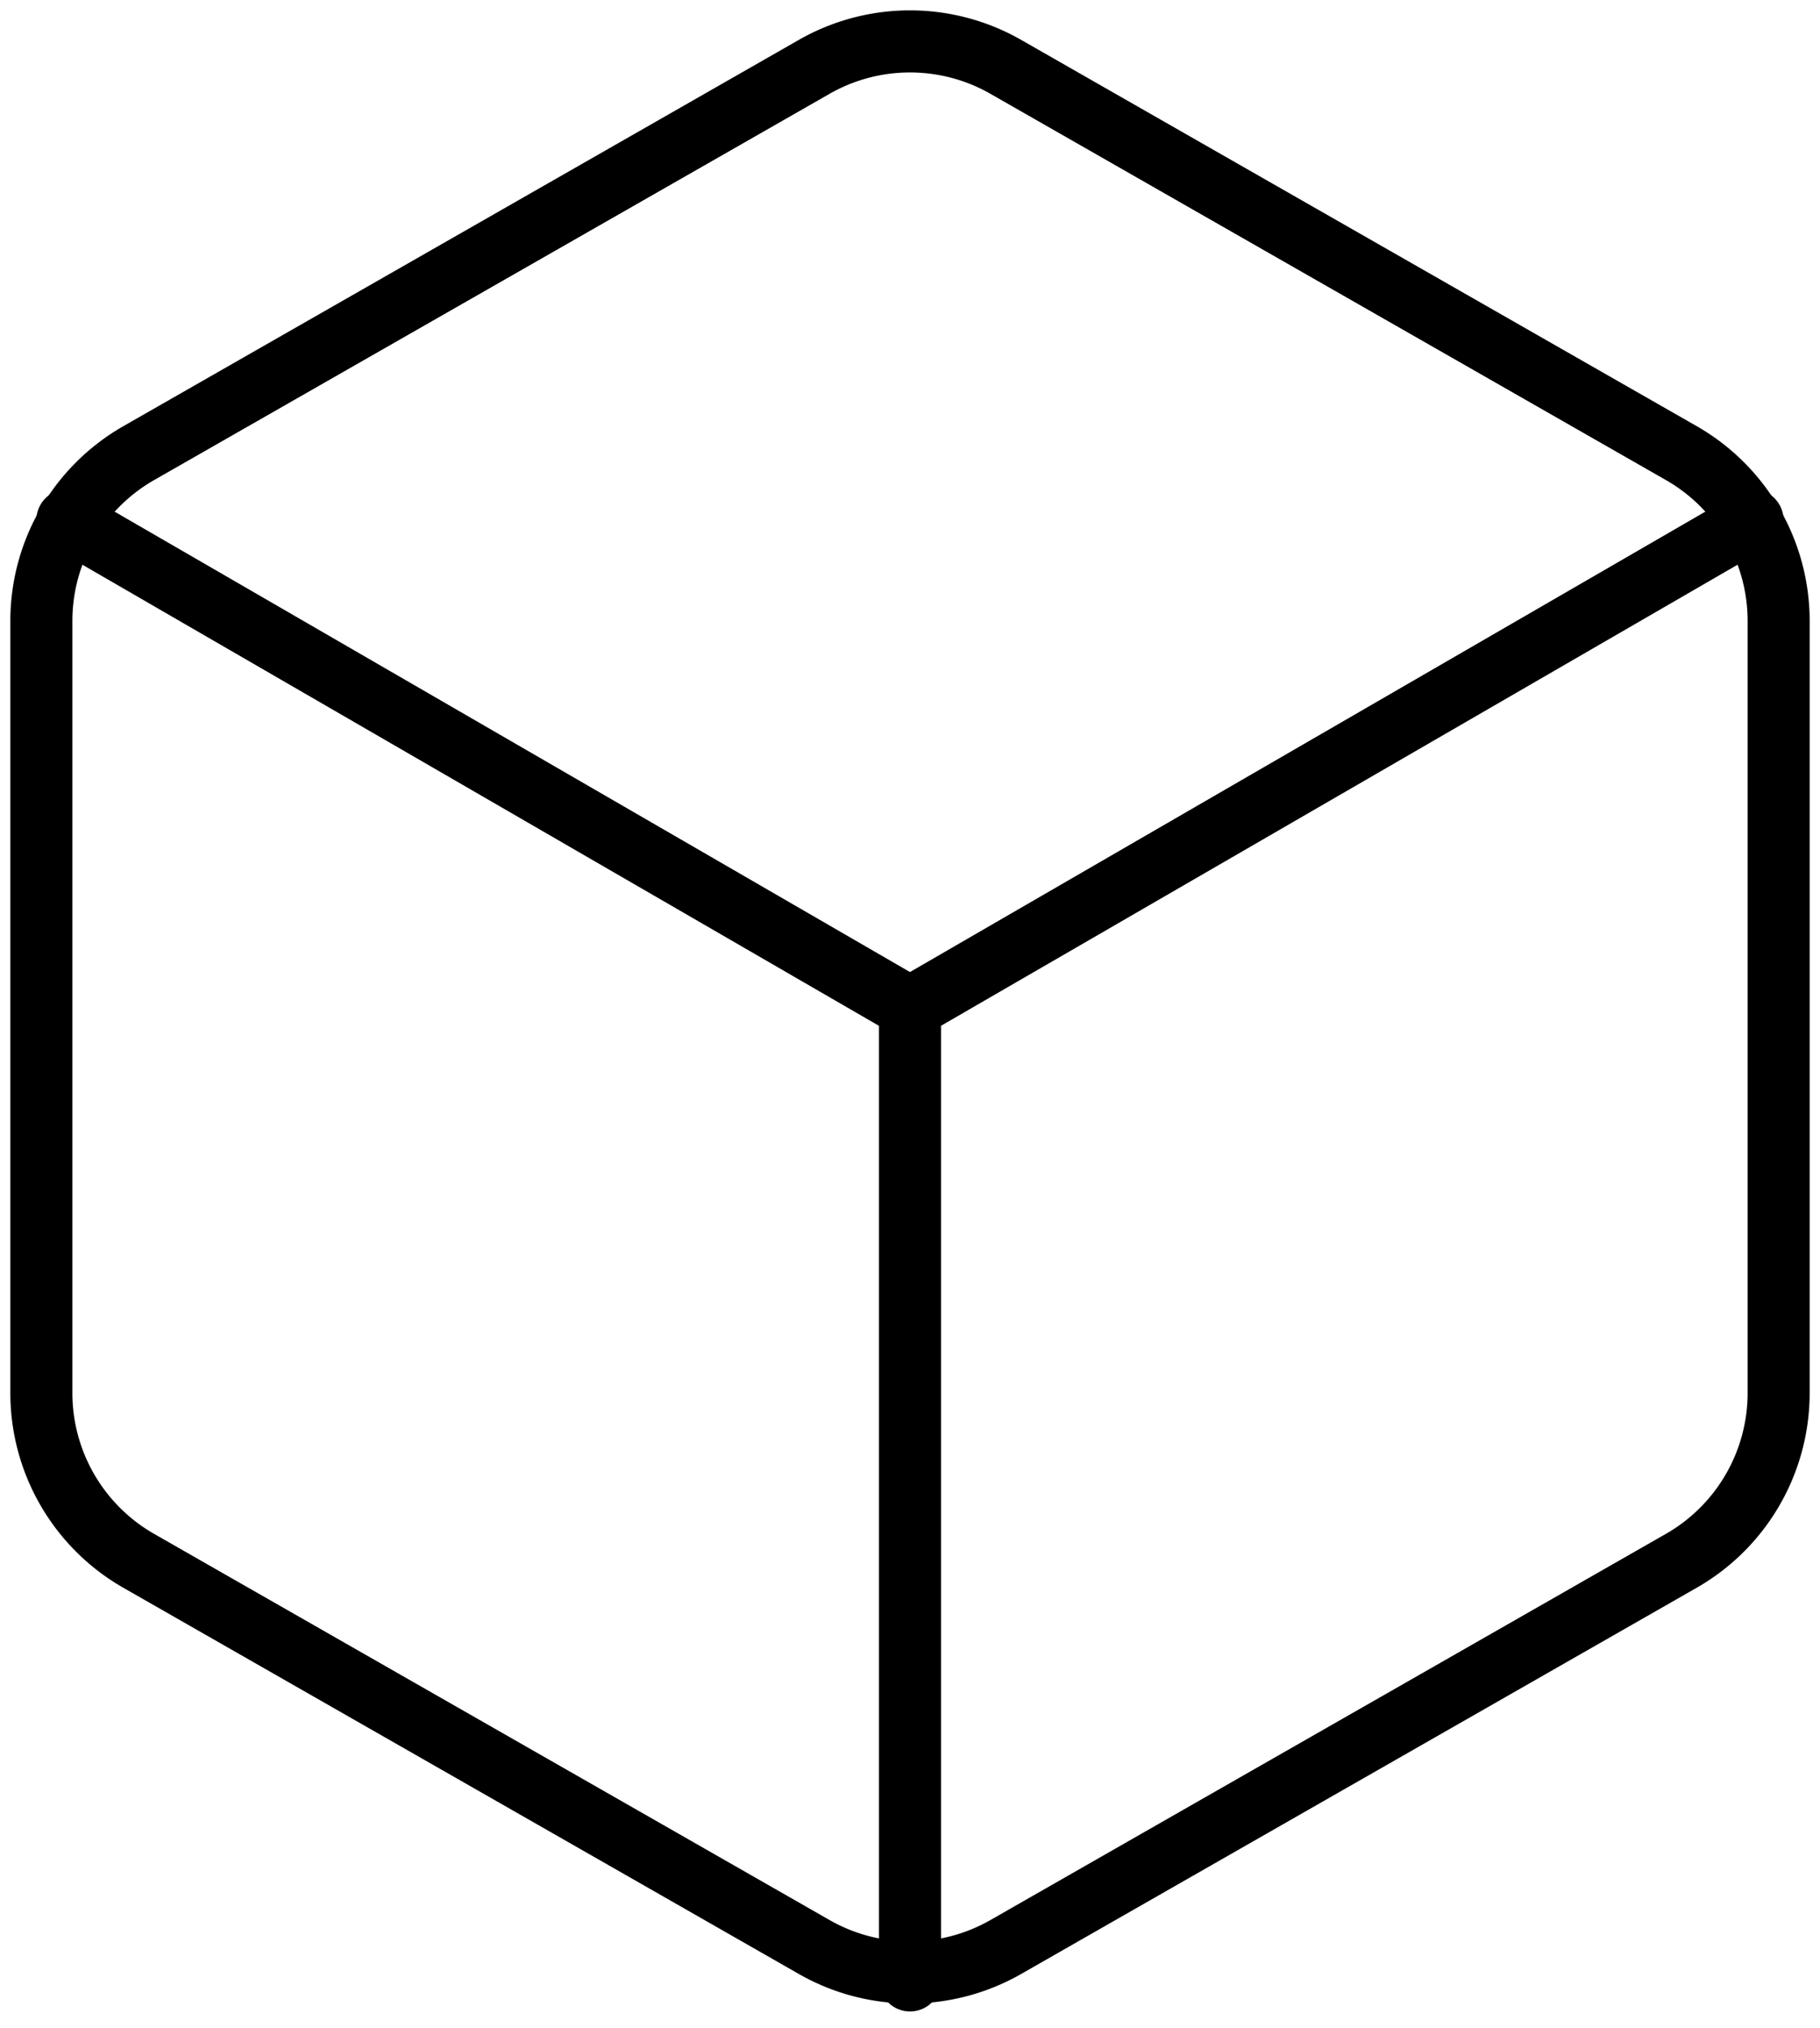
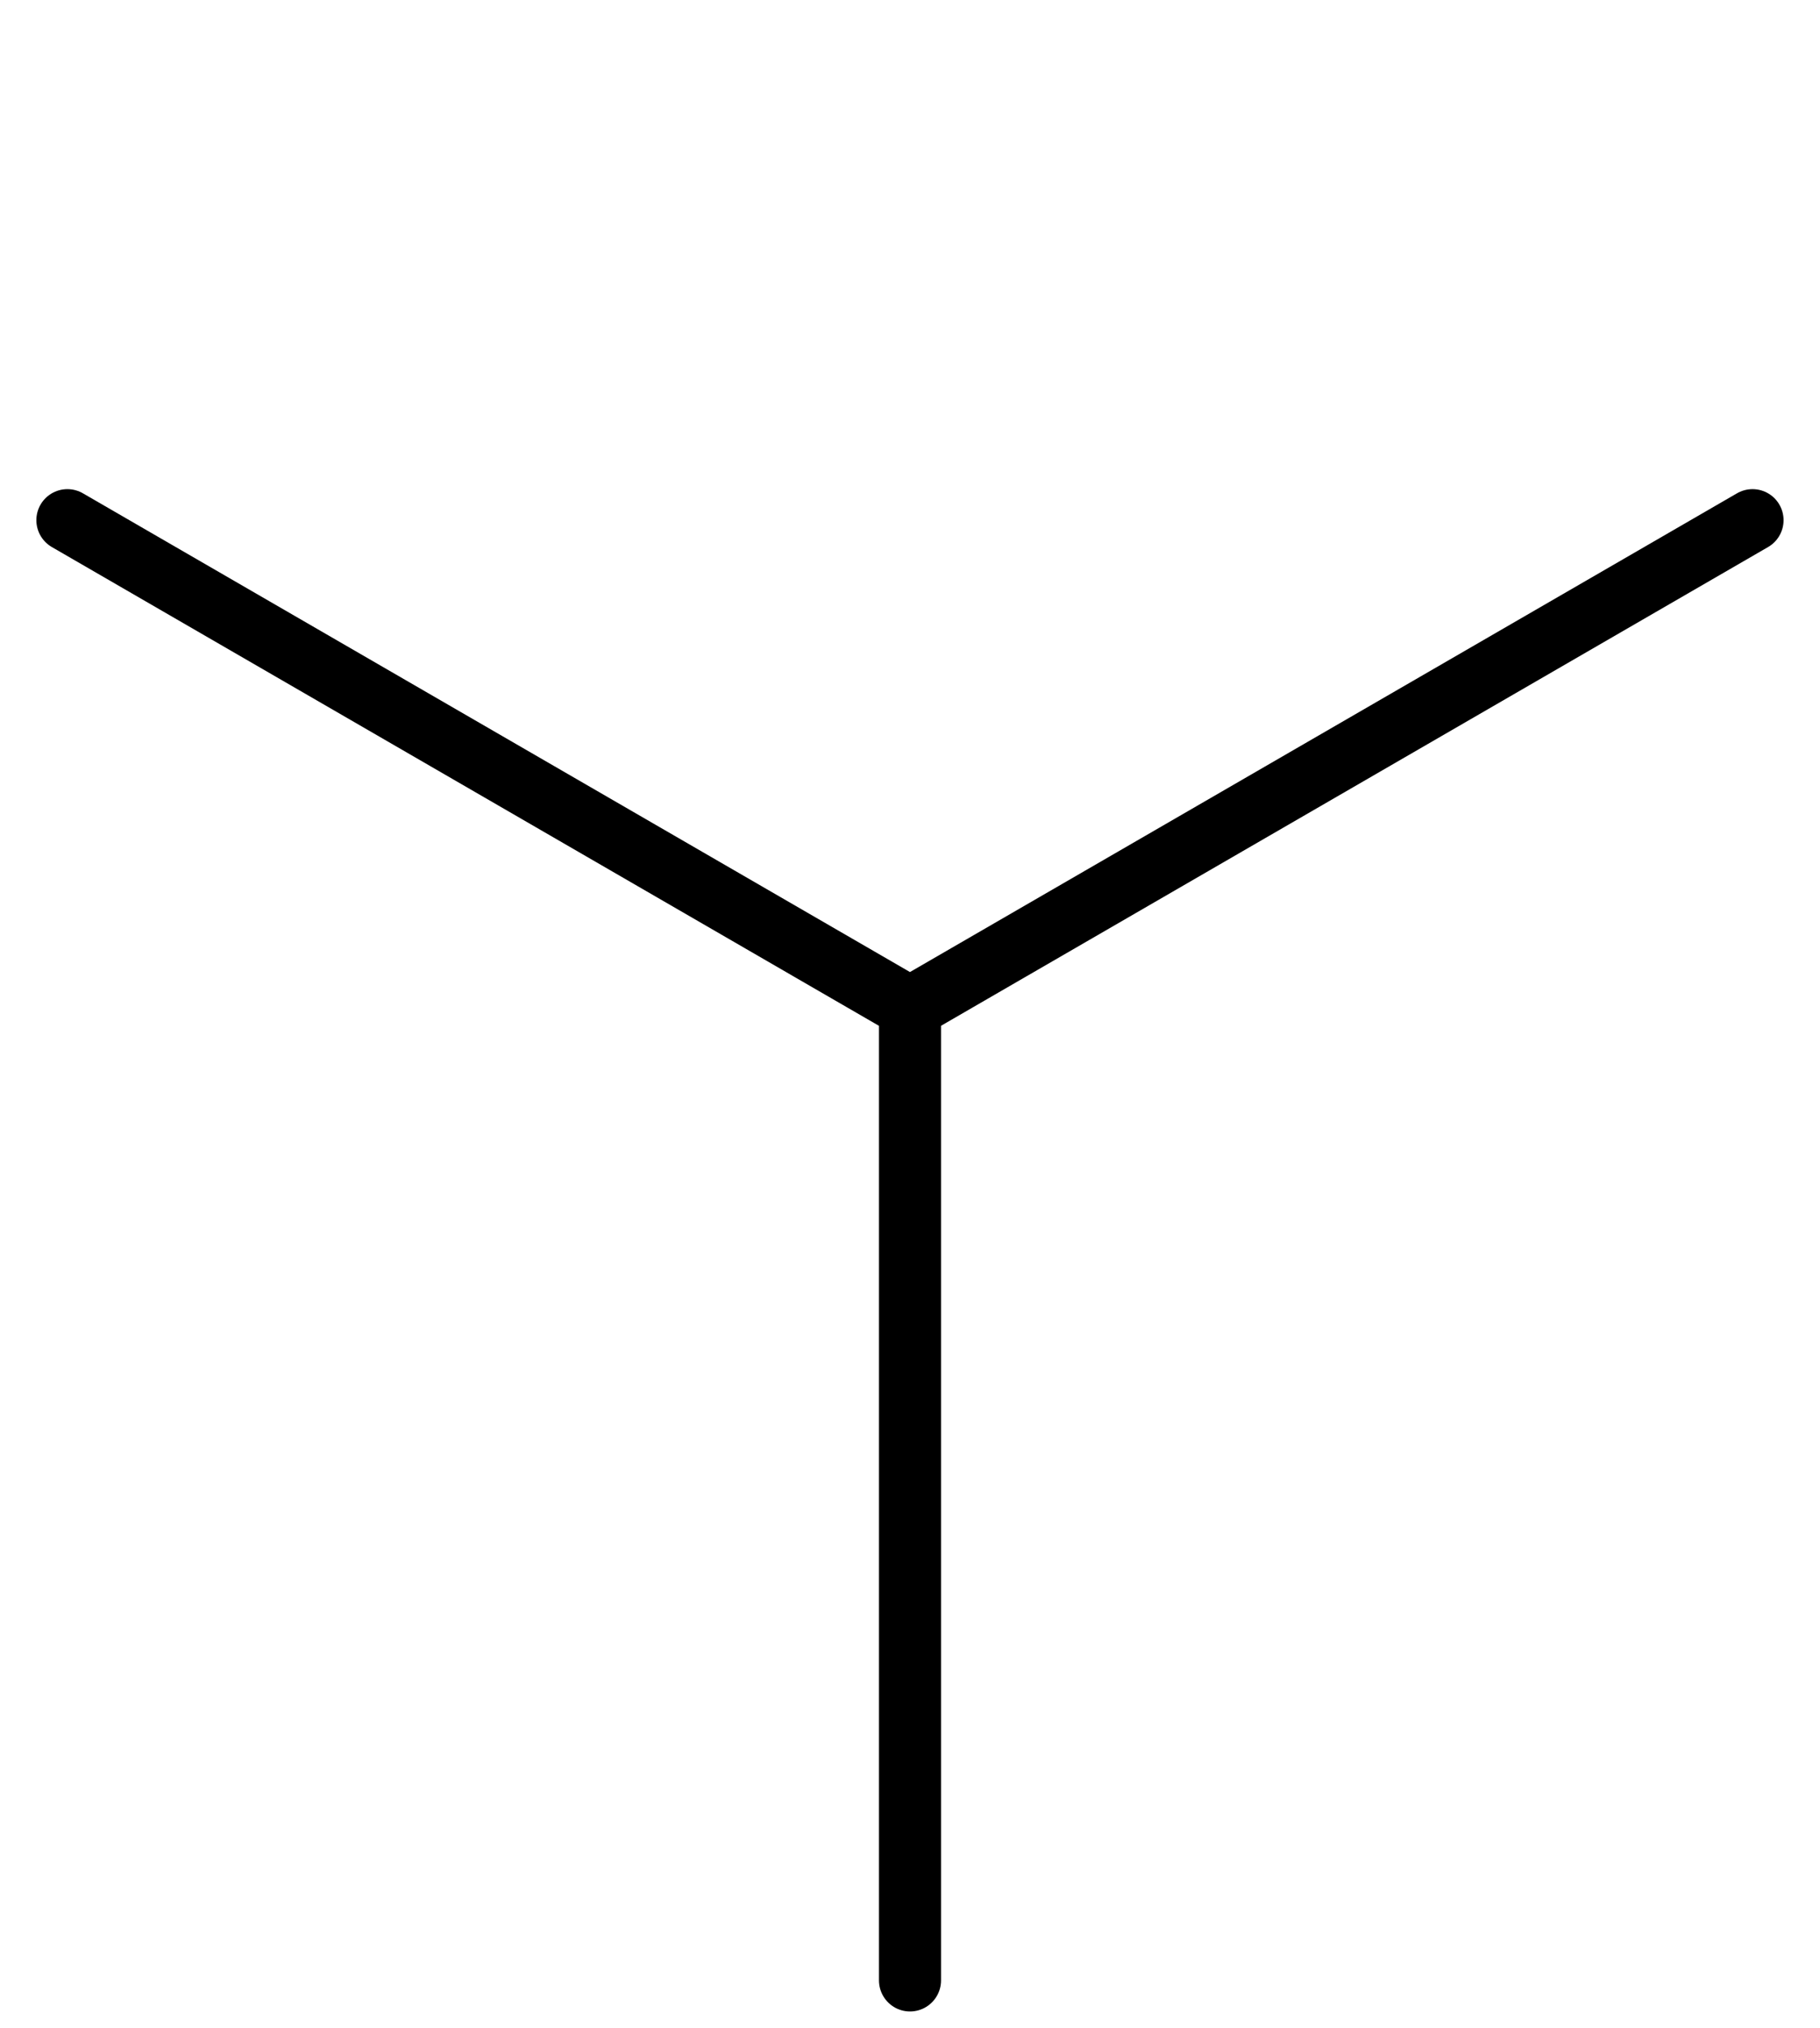
<svg xmlns="http://www.w3.org/2000/svg" width="44" height="49" viewBox="0 0 44 49" fill="none">
-   <path d="M43 33.662V14.995a4.67 4.67 0 0 0-2.333-4.036L24.333 1.625a4.67 4.67 0 0 0-4.666 0L3.333 10.96A4.67 4.67 0 0 0 1 14.995v18.667a4.67 4.67 0 0 0 2.333 4.037l16.334 9.333a4.67 4.67 0 0 0 4.666 0l16.334-9.333A4.67 4.67 0 0 0 43 33.662" stroke="#000" stroke-width="1.5" stroke-linecap="round" stroke-linejoin="round" />
  <path d="m1.629 12.568 20.37 11.784 20.37-11.784M22 47.849v-23.52" stroke="#000" stroke-width="1.5" stroke-linecap="round" stroke-linejoin="round" />
</svg>